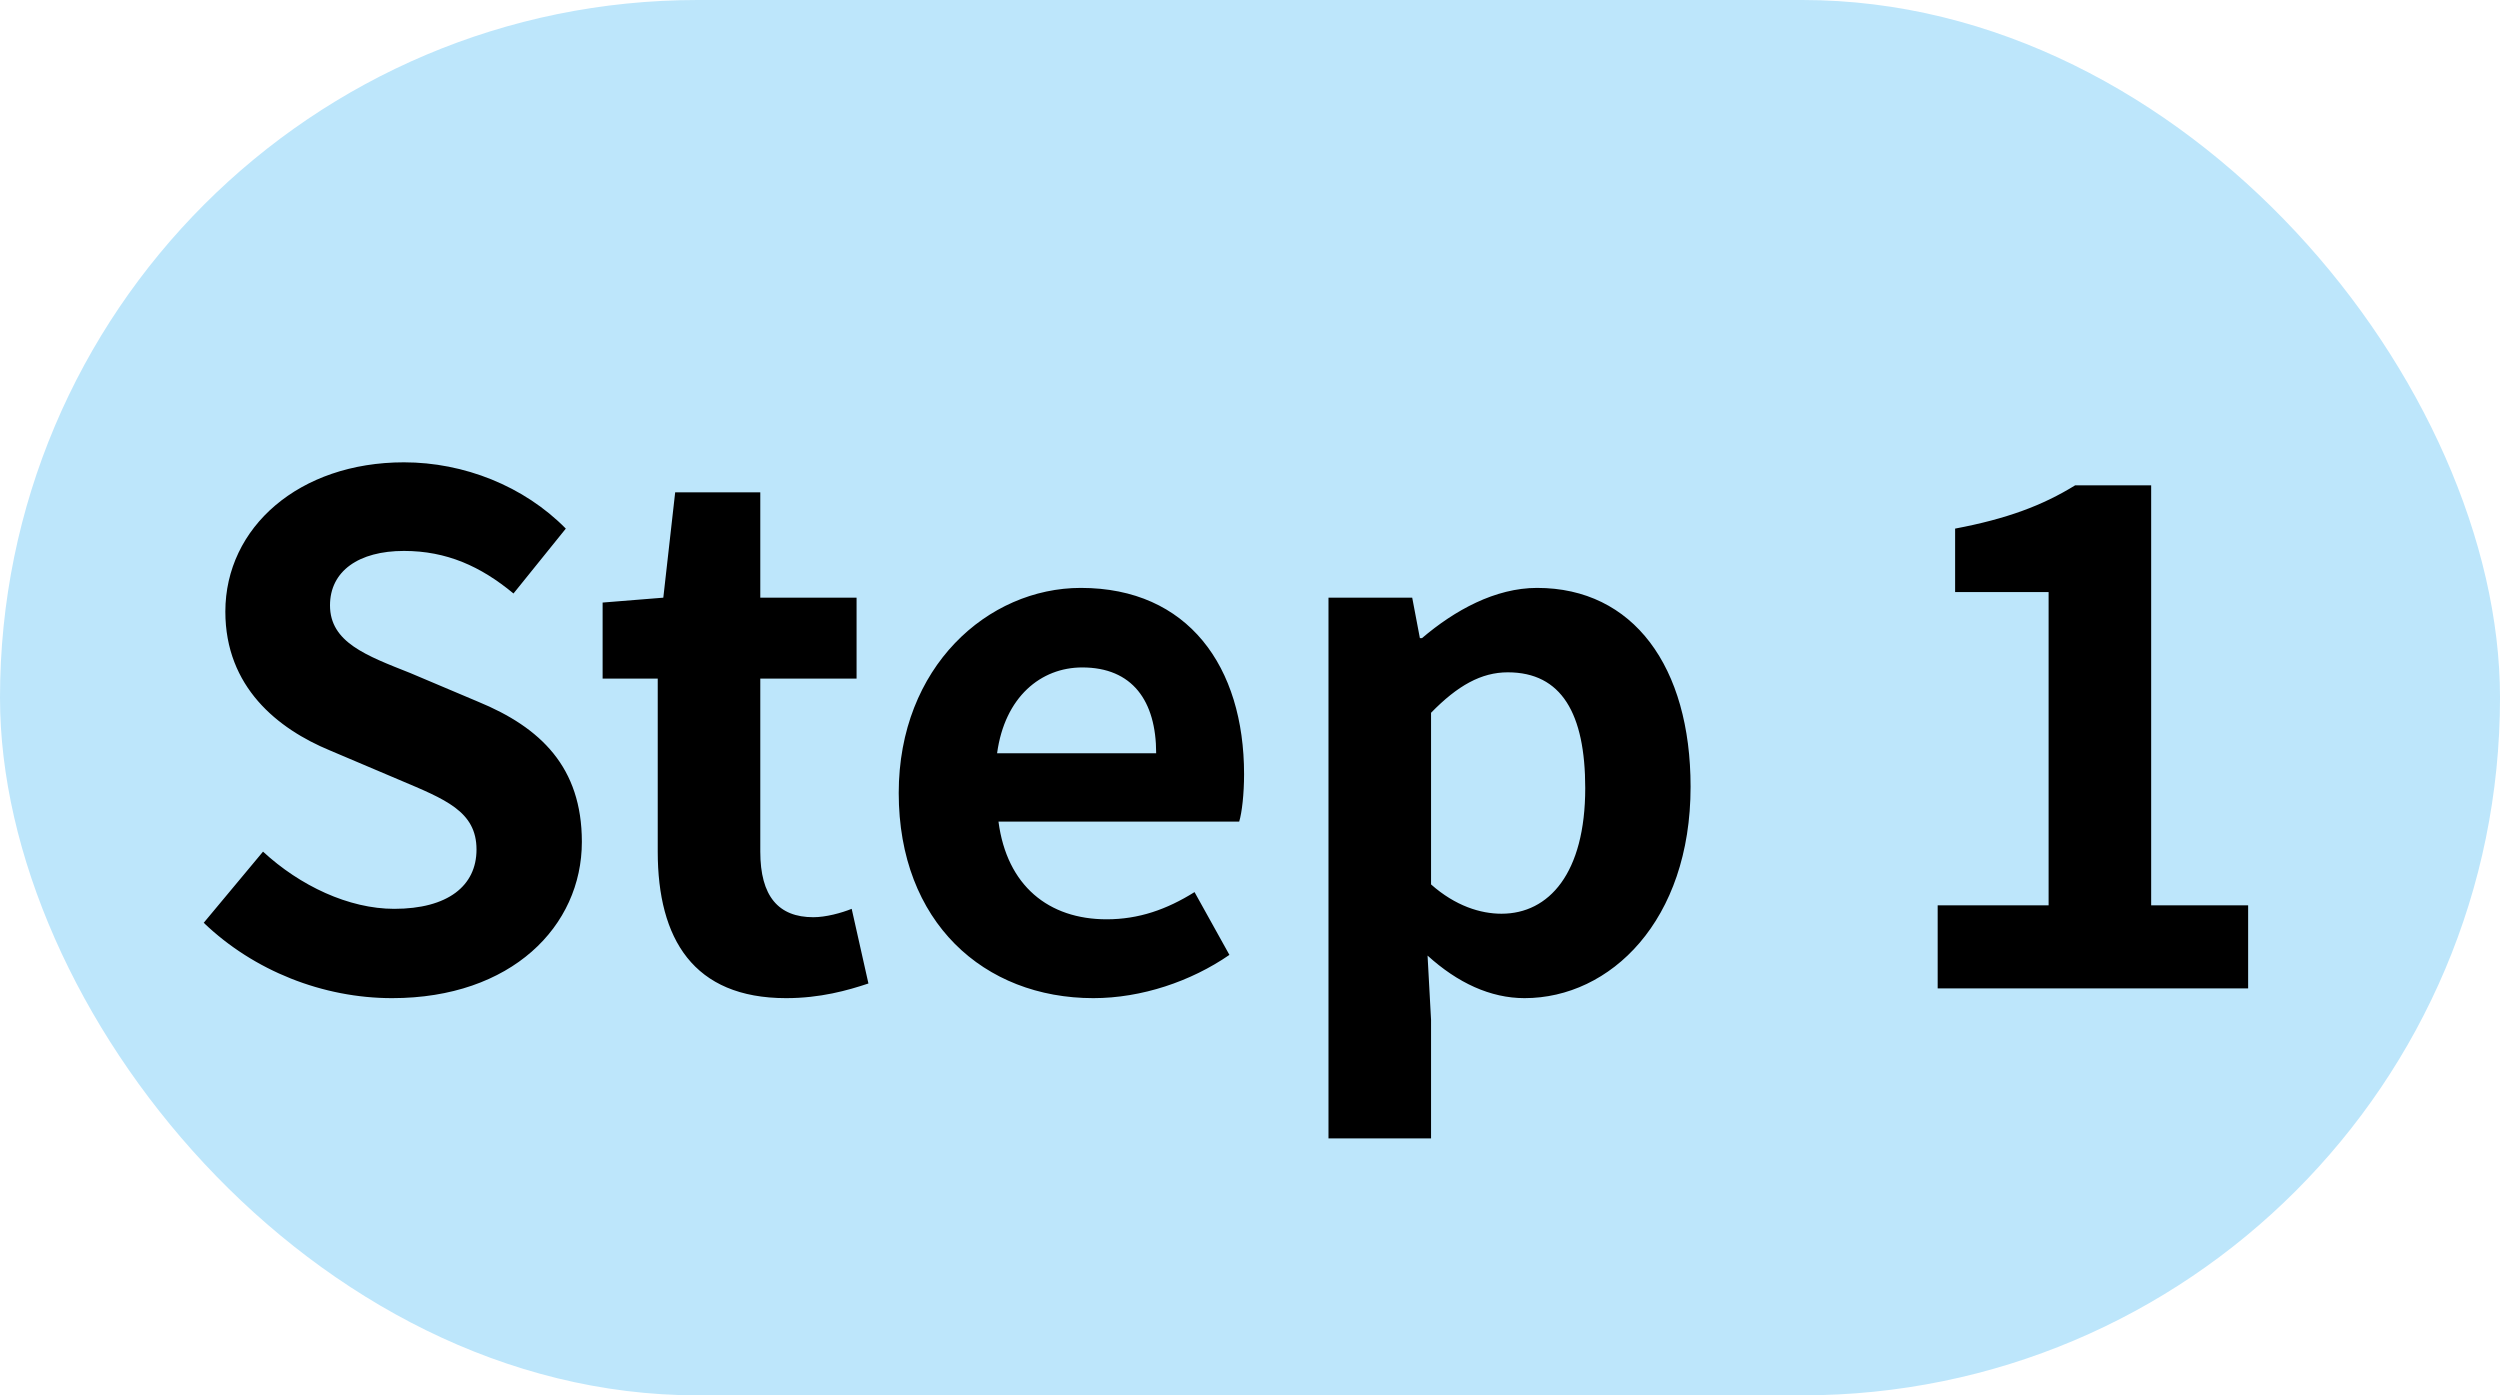
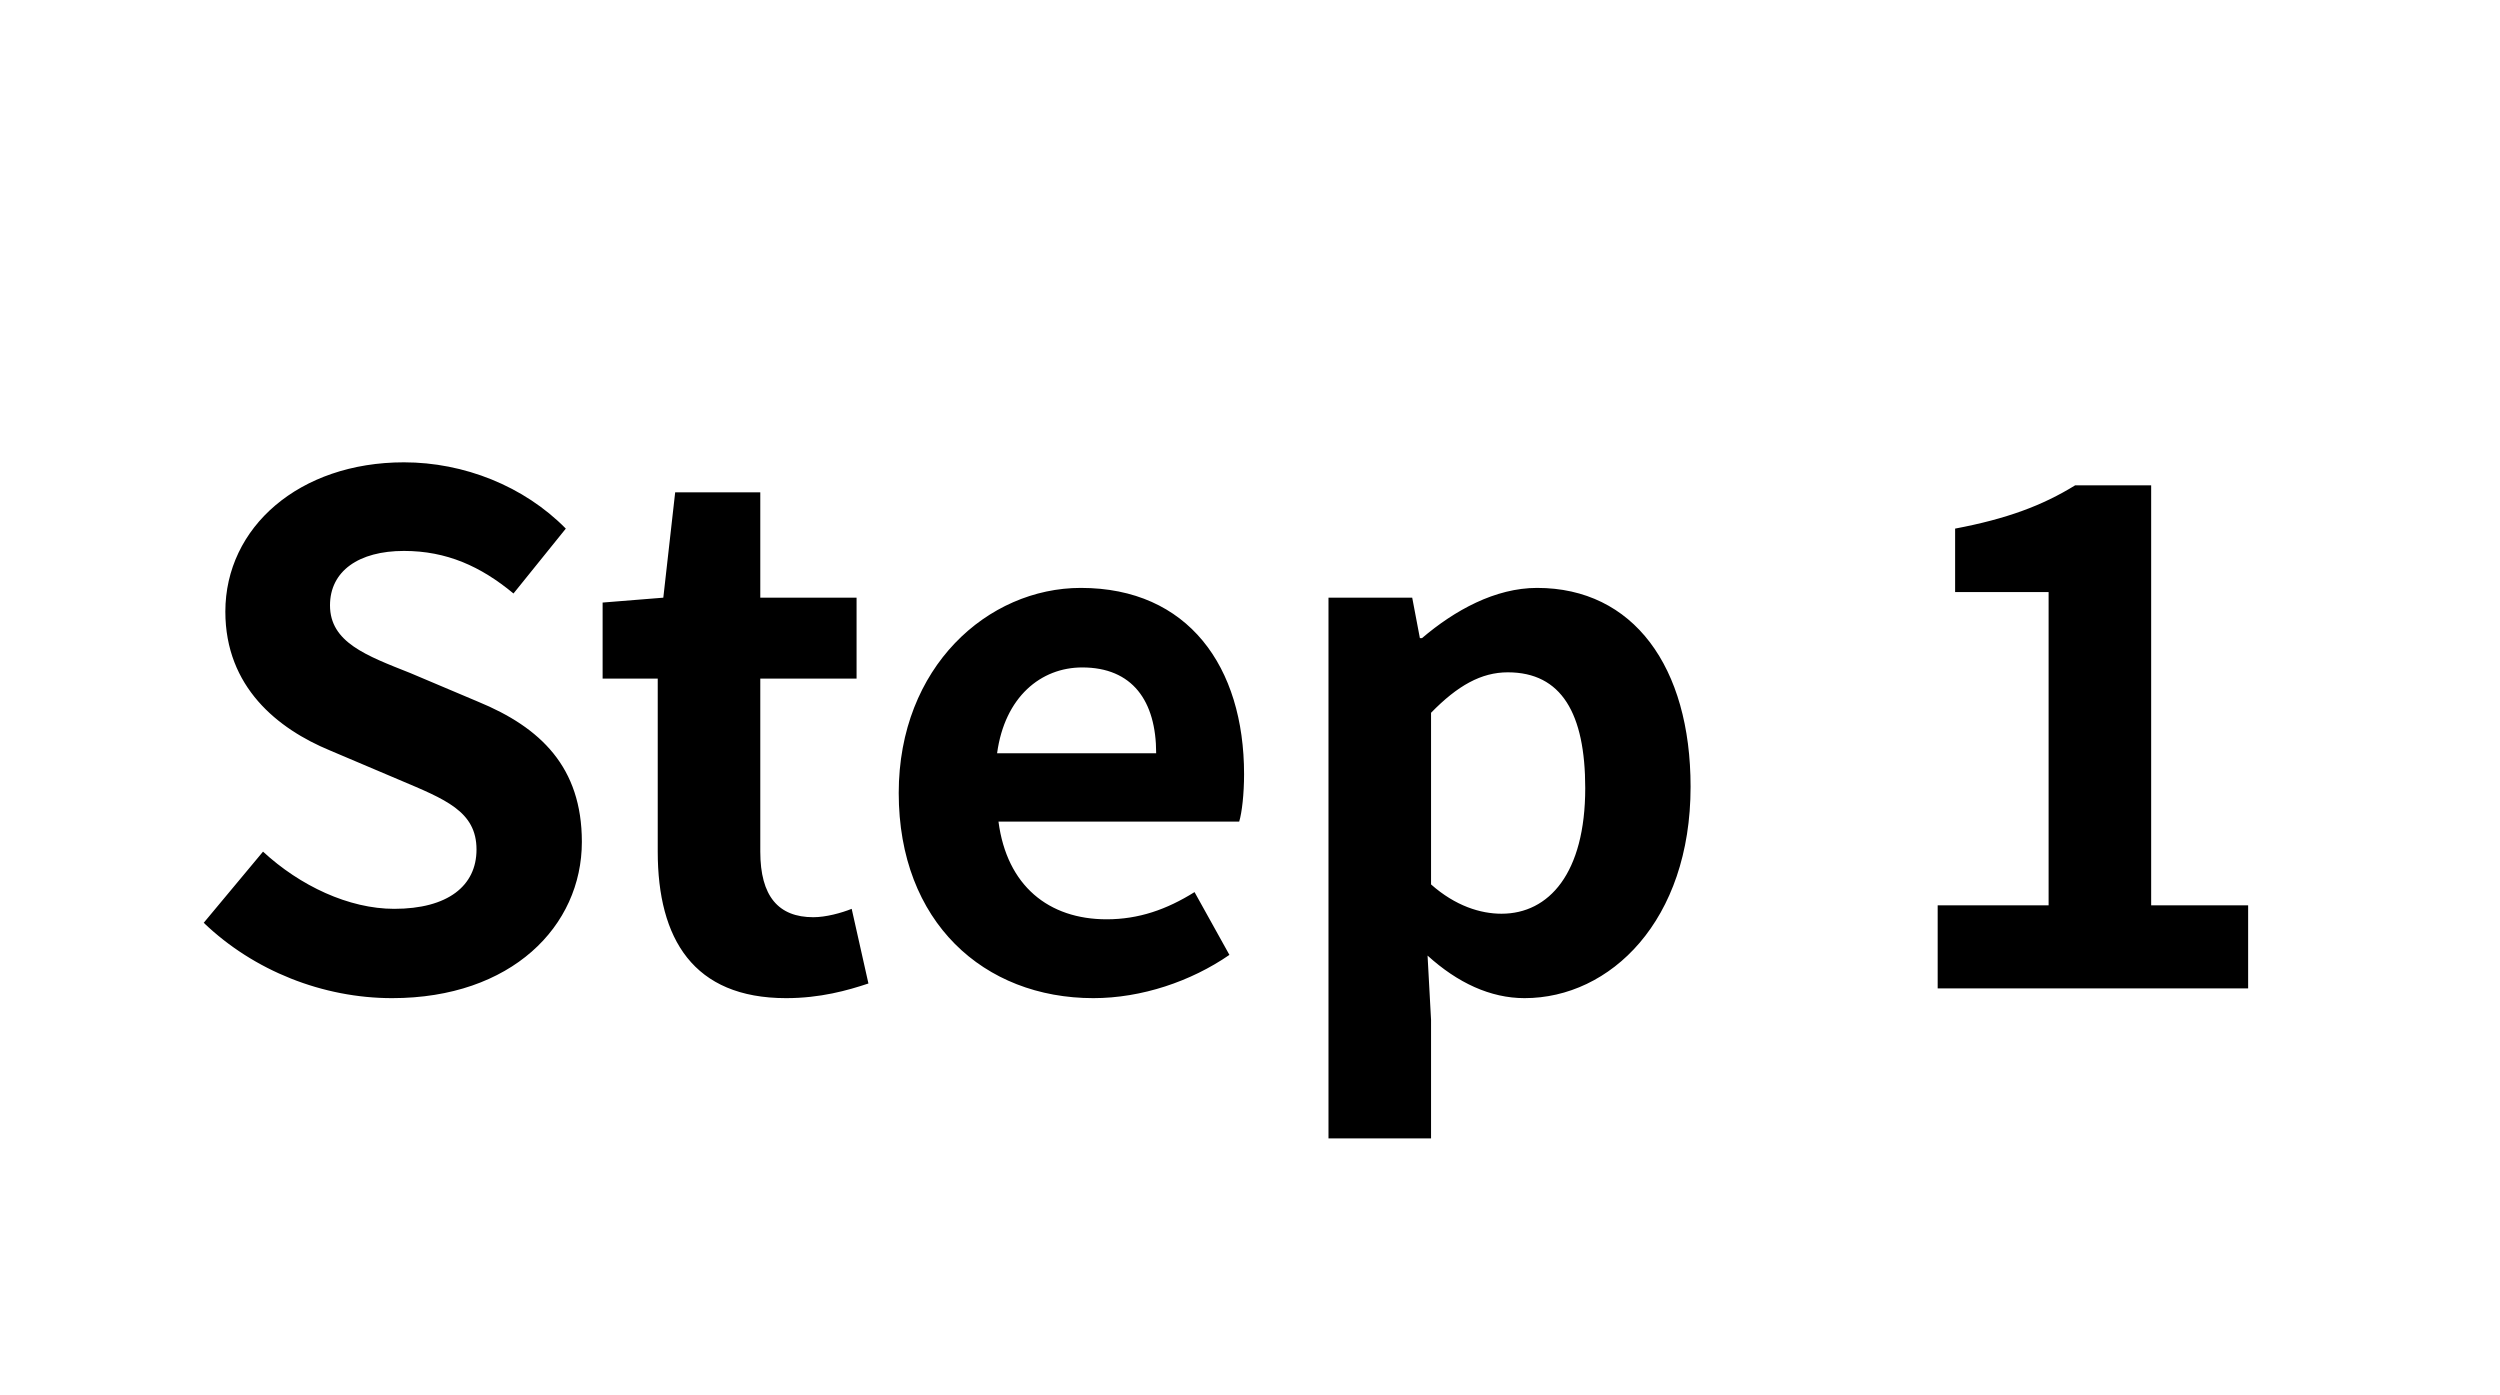
<svg xmlns="http://www.w3.org/2000/svg" width="43" height="24" viewBox="0 0 43 24" fill="none">
-   <rect width="43" height="24" rx="12" fill="#BDE6FB" />
  <path d="M6.744 17.168C5.556 17.168 4.368 16.7 3.504 15.872L4.524 14.648C5.16 15.236 6 15.632 6.78 15.632C7.704 15.632 8.196 15.236 8.196 14.612C8.196 13.952 7.656 13.748 6.864 13.412L5.676 12.908C4.776 12.536 3.876 11.816 3.876 10.52C3.876 9.068 5.148 7.952 6.948 7.952C7.98 7.952 9.012 8.36 9.732 9.092L8.832 10.208C8.268 9.74 7.68 9.476 6.948 9.476C6.168 9.476 5.676 9.824 5.676 10.412C5.676 11.048 6.3 11.276 7.056 11.576L8.22 12.068C9.3 12.512 10.008 13.196 10.008 14.48C10.008 15.932 8.796 17.168 6.744 17.168ZM13.521 17.168C11.925 17.168 11.313 16.148 11.313 14.648V11.672H10.365V10.364L11.409 10.28L11.613 8.468H13.077V10.28H14.733V11.672H13.077V14.648C13.077 15.416 13.389 15.776 13.989 15.776C14.205 15.776 14.469 15.704 14.649 15.632L14.937 16.916C14.577 17.036 14.109 17.168 13.521 17.168ZM18.806 17.168C16.922 17.168 15.458 15.86 15.458 13.64C15.458 11.468 16.994 10.112 18.59 10.112C20.438 10.112 21.398 11.468 21.398 13.316C21.398 13.652 21.362 13.976 21.314 14.132H17.174C17.318 15.236 18.038 15.812 19.034 15.812C19.586 15.812 20.066 15.644 20.546 15.344L21.146 16.424C20.486 16.88 19.634 17.168 18.806 17.168ZM17.15 12.956H19.886C19.886 12.056 19.478 11.48 18.614 11.48C17.906 11.48 17.282 11.984 17.15 12.956ZM22.85 19.58V10.28H24.29L24.422 10.976H24.458C25.022 10.496 25.718 10.112 26.438 10.112C28.094 10.112 29.078 11.468 29.078 13.532C29.078 15.836 27.698 17.168 26.222 17.168C25.634 17.168 25.07 16.904 24.554 16.436L24.614 17.54V19.58H22.85ZM25.826 15.716C26.642 15.716 27.266 15.02 27.266 13.556C27.266 12.272 26.858 11.564 25.934 11.564C25.478 11.564 25.07 11.792 24.614 12.26V15.212C25.034 15.584 25.466 15.716 25.826 15.716ZM33.328 17V15.572H35.236V10.184H33.628V9.092C34.516 8.924 35.128 8.696 35.692 8.348H37V15.572H38.668V17H33.328Z" fill="black" />
</svg>